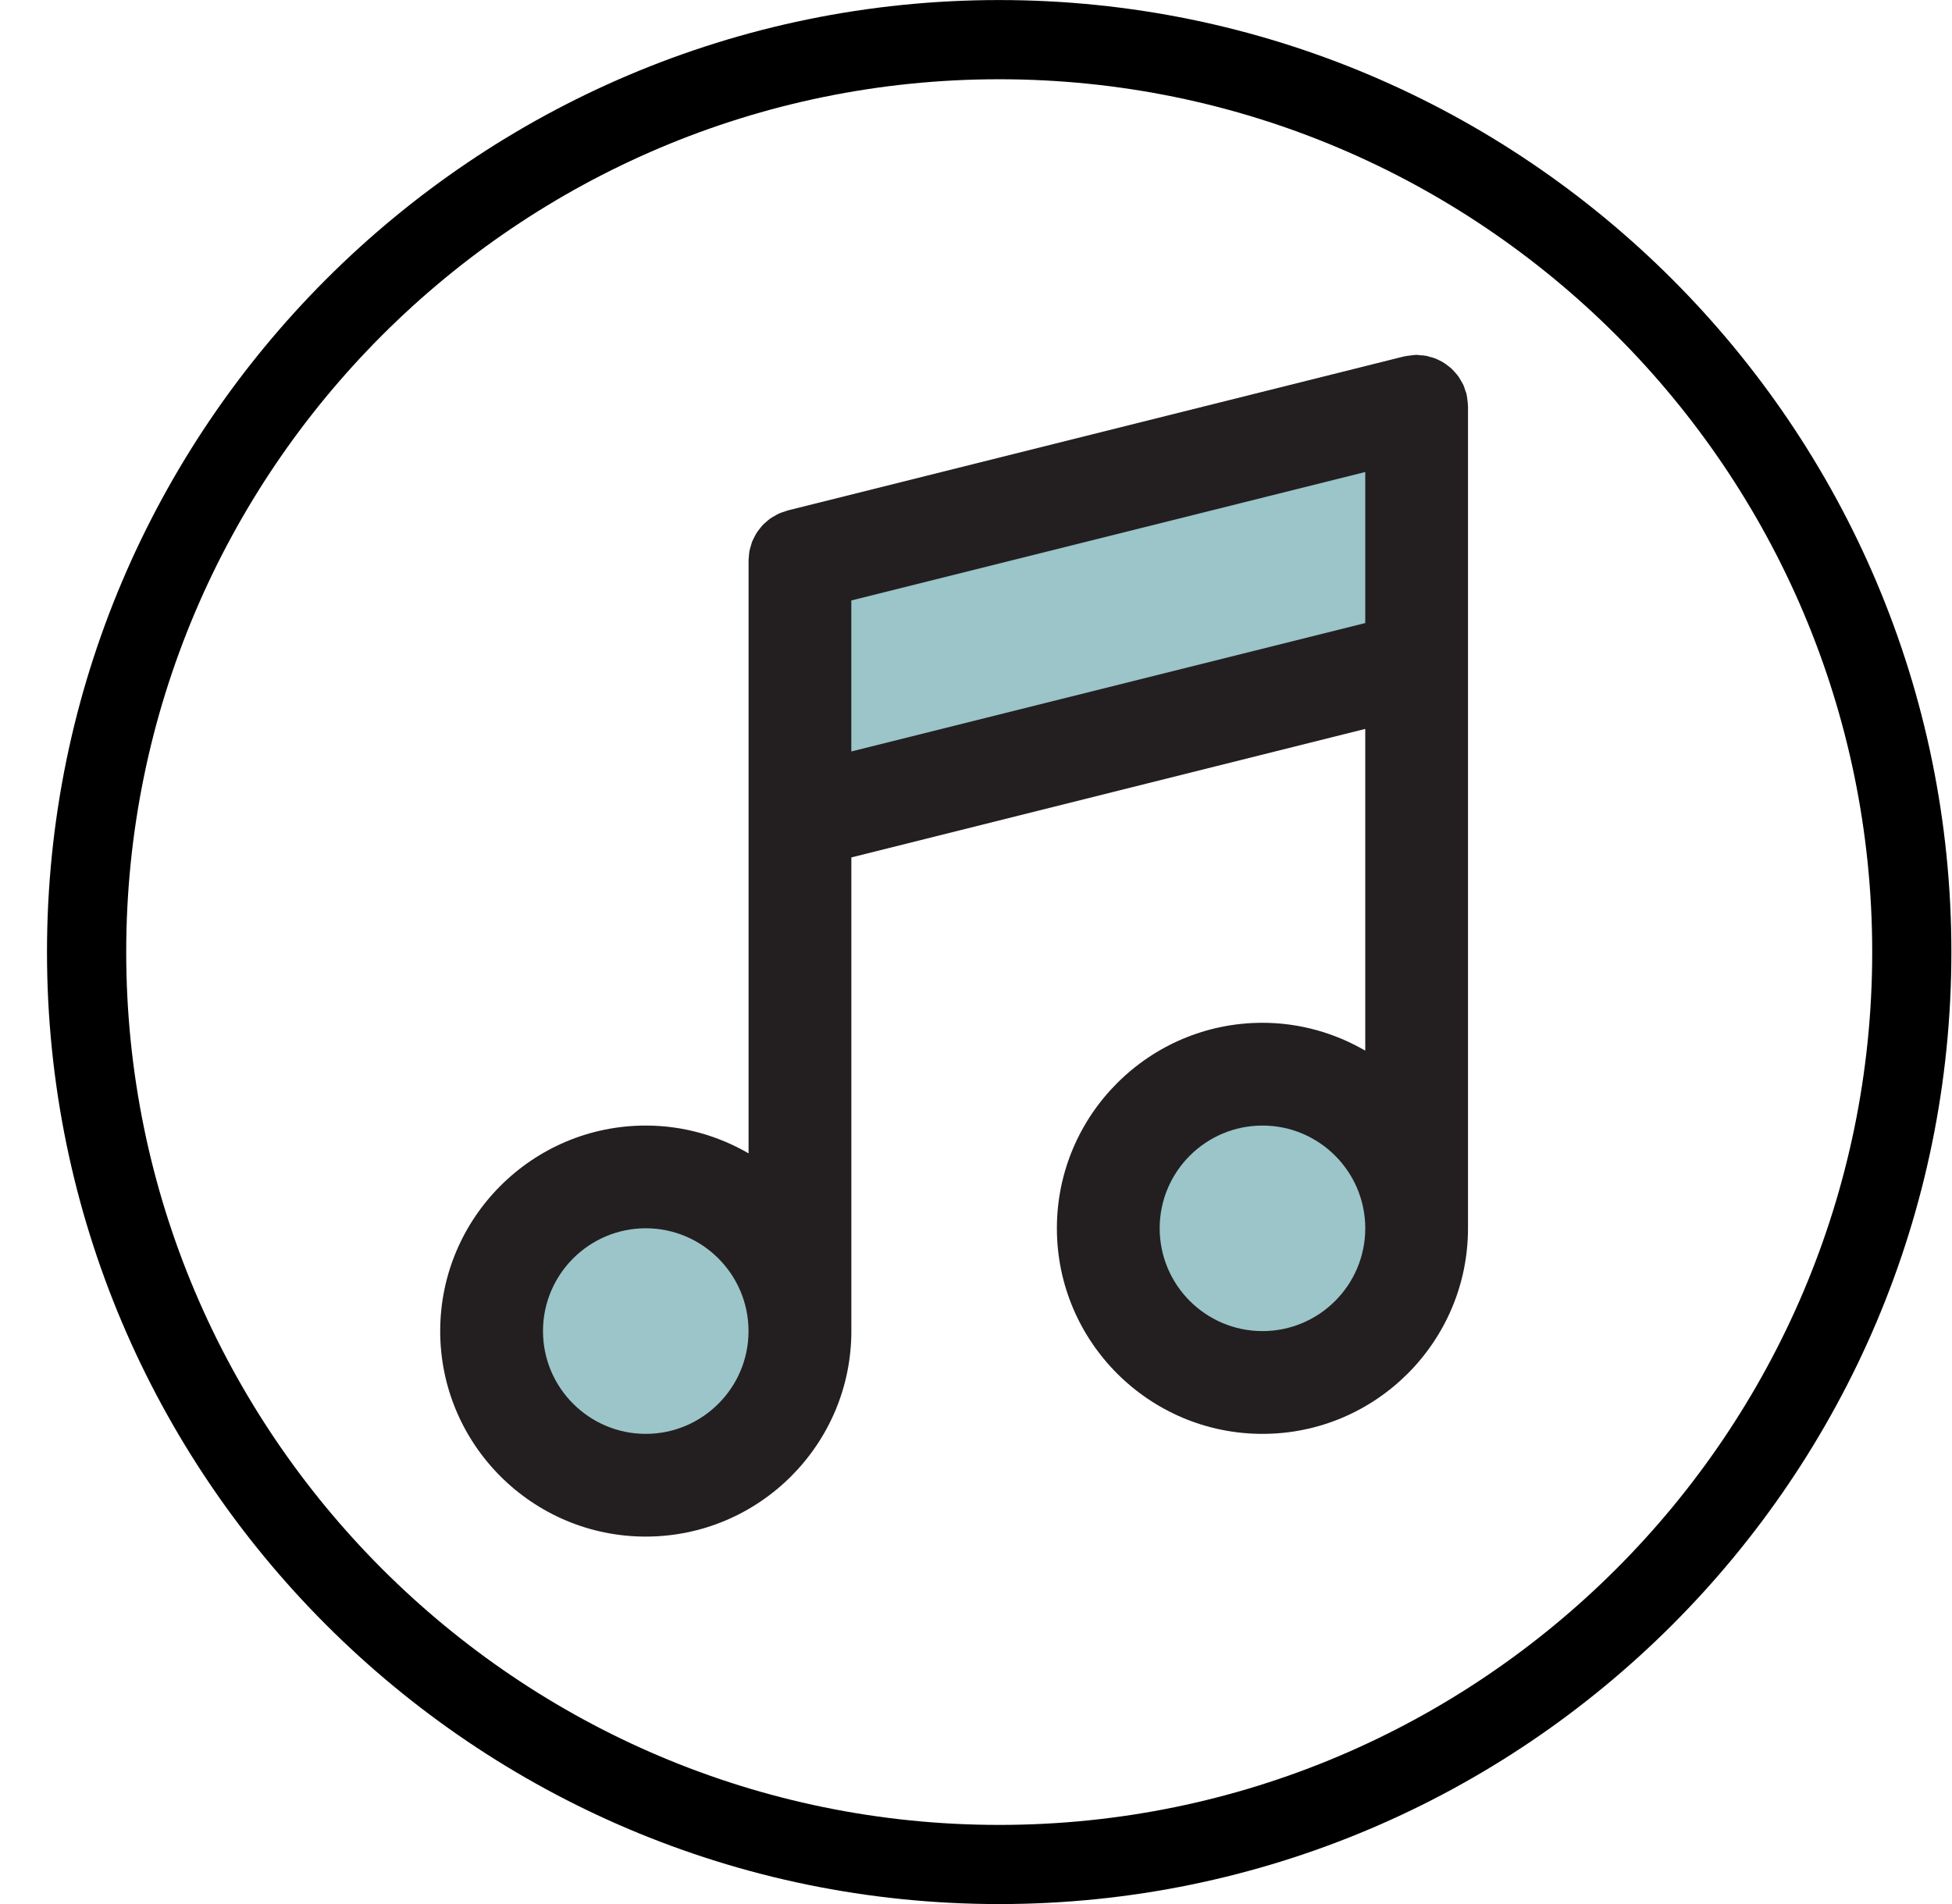
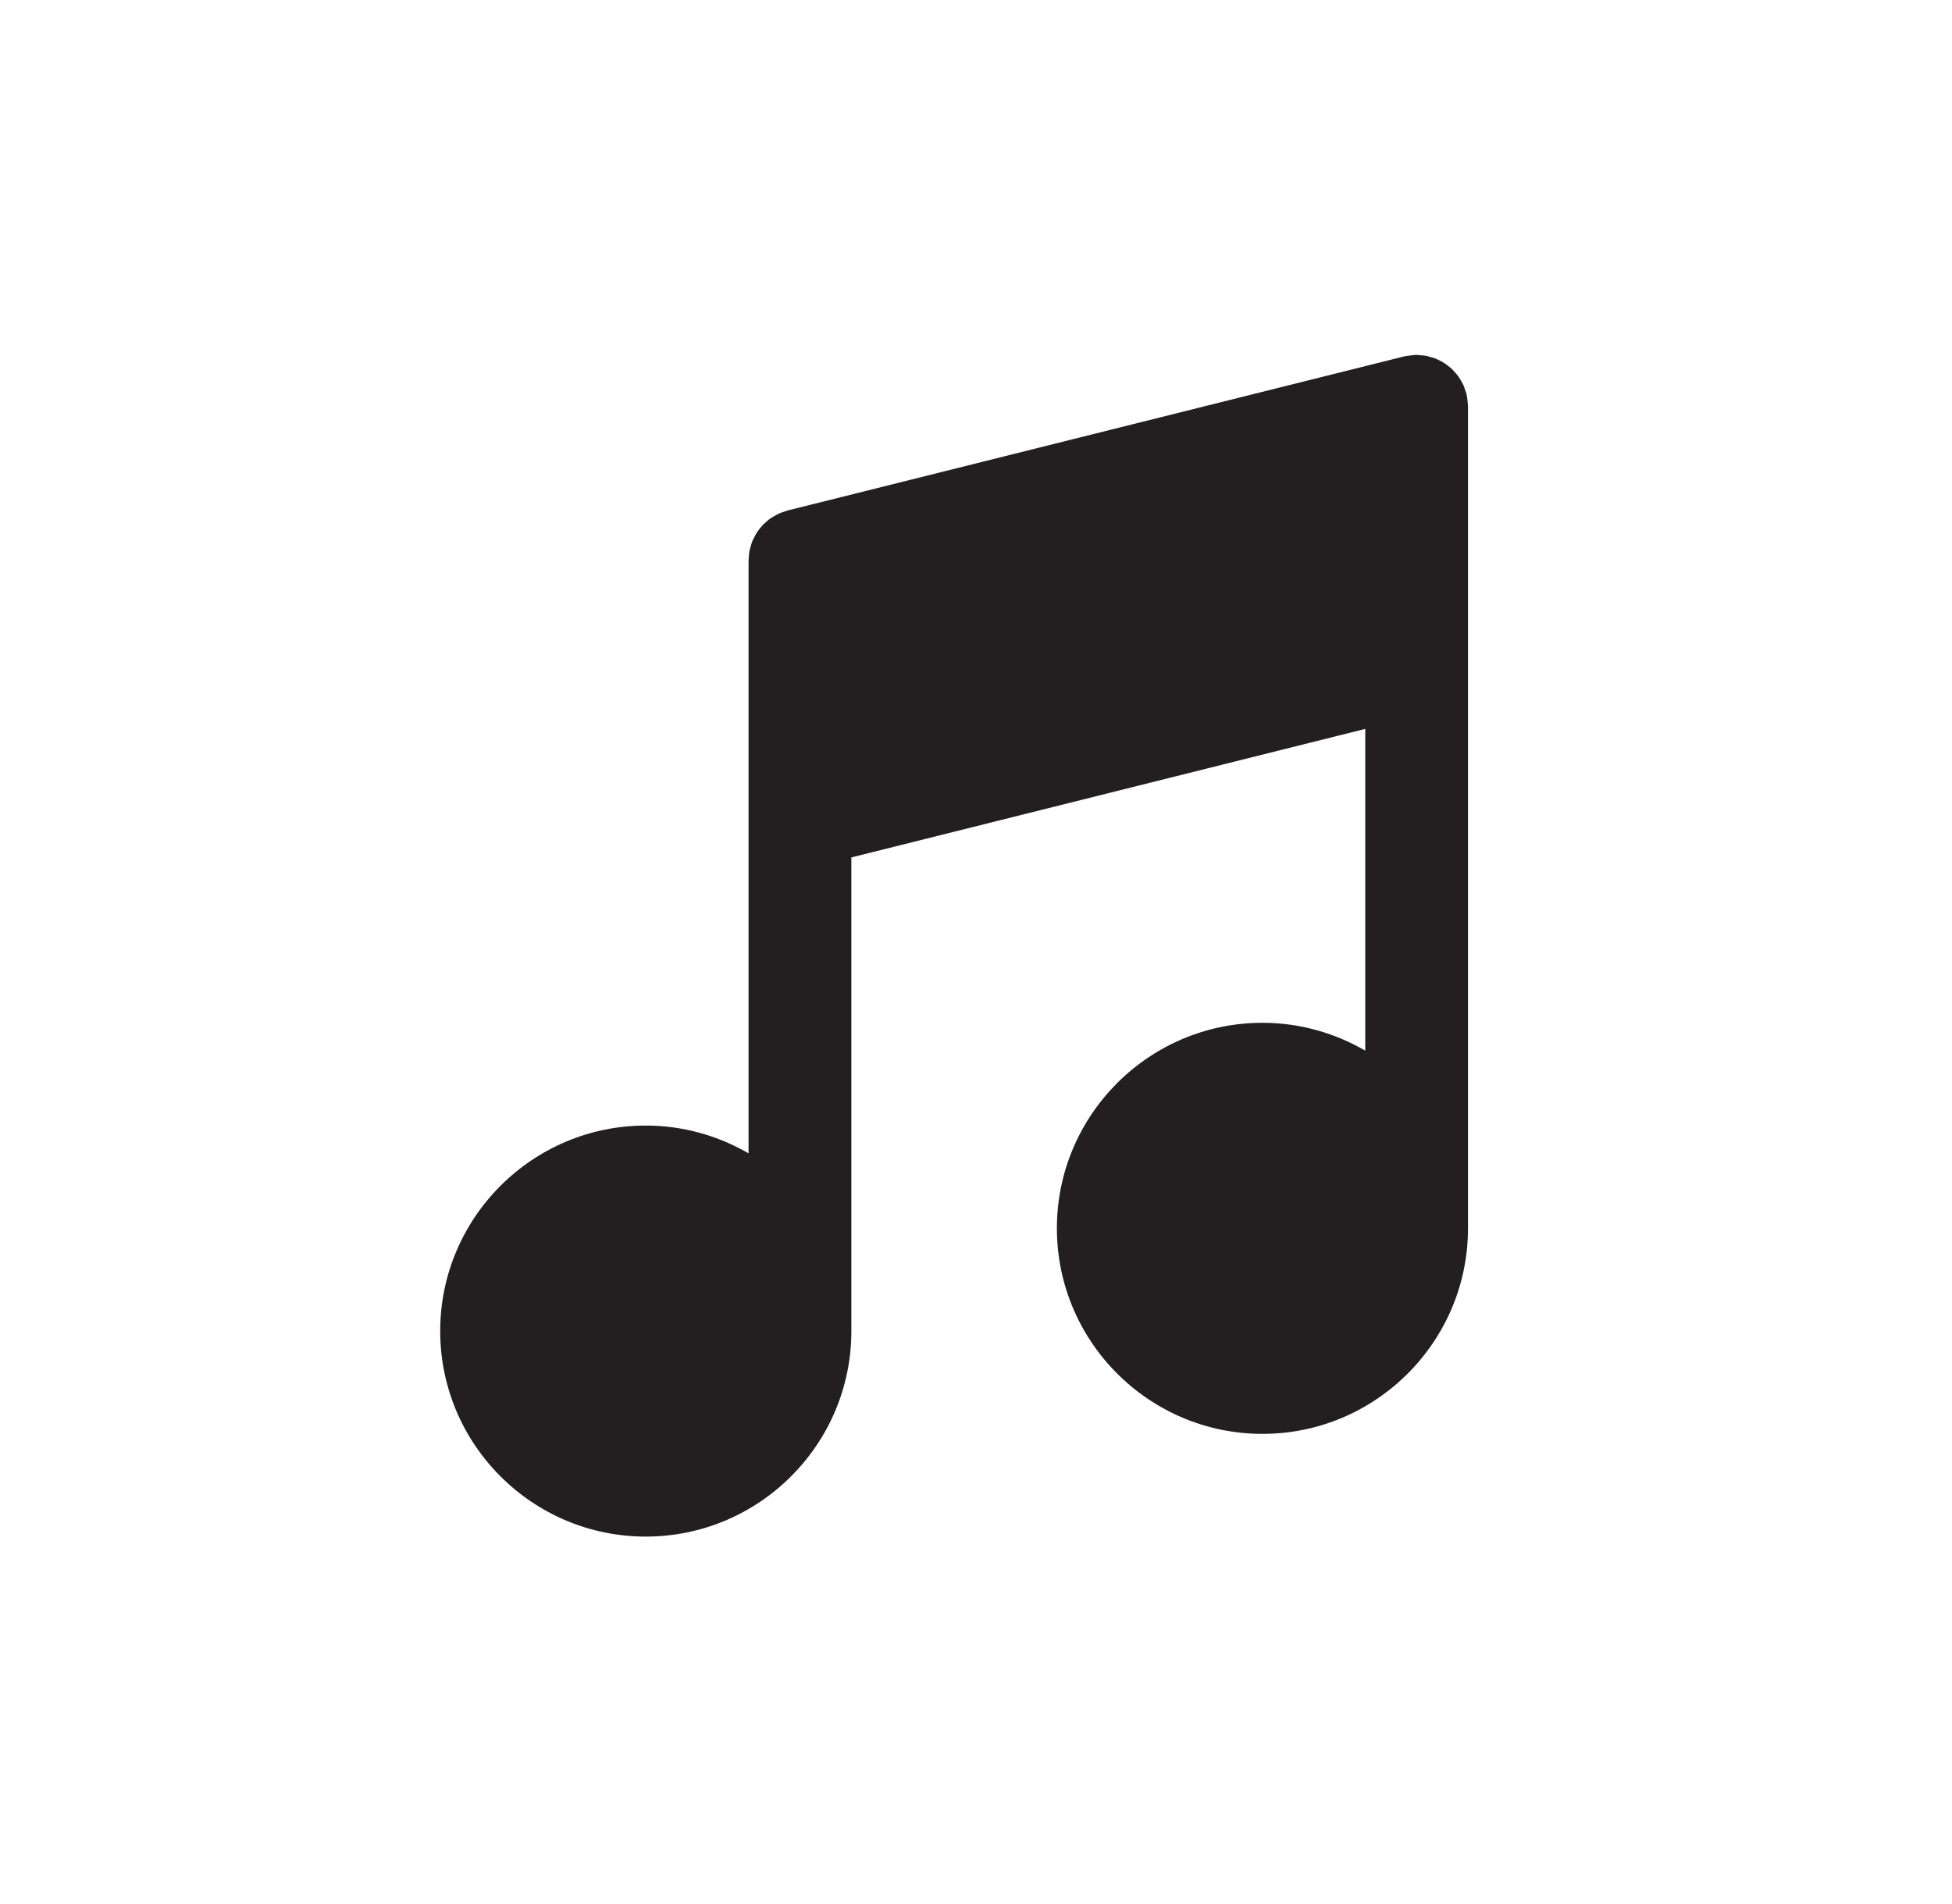
<svg xmlns="http://www.w3.org/2000/svg" width="41px" height="40px" viewBox="0 0 41 40" version="1.1">
  <title>C504D1A7-98F2-4AF8-B34B-1180E6A2A534@1x</title>
  <g id="Schools" stroke="none" stroke-width="1" fill="none" fill-rule="evenodd">
    <g id="GPN_Schools_April2024_D" transform="translate(-1020, -1507)">
      <g id="schools" transform="translate(110.986, 1087)">
        <g id="serrano" transform="translate(640, 0)">
          <g id="Group-13" transform="translate(150, 420)">
            <g id="ico_uniquefeature_serrano" transform="translate(120.001, 0.001)">
              <g id="Group-3" transform="translate(0, 0)">
-                 <path d="M20,40 C31.046,40 40,31.046 40,20 C40,8.955 31.046,0 20,0 C8.954,0 0,8.955 0,20 C0,31.046 8.954,40 20,40" id="Fill-1" />
                <path d="M29.835,8.404 C29.83,8.366 29.827,8.327 29.818,8.292 C29.816,8.285 29.816,8.278 29.815,8.271 C29.809,8.248 29.798,8.226 29.79,8.203 C29.778,8.165 29.767,8.125 29.751,8.089 C29.735,8.058 29.719,8.029 29.702,8 C29.683,7.969 29.667,7.939 29.647,7.91 C29.625,7.879 29.601,7.852 29.576,7.824 C29.555,7.801 29.535,7.777 29.512,7.754 C29.484,7.728 29.455,7.705 29.425,7.682 C29.4,7.663 29.376,7.644 29.348,7.627 C29.318,7.605 29.283,7.588 29.25,7.572 C29.221,7.558 29.195,7.544 29.165,7.532 C29.128,7.517 29.09,7.507 29.05,7.497 C29.022,7.489 28.995,7.48 28.966,7.474 C28.923,7.466 28.879,7.463 28.834,7.462 C28.811,7.458 28.79,7.454 28.769,7.454 C28.762,7.454 28.756,7.455 28.75,7.455 C28.71,7.457 28.672,7.462 28.632,7.468 C28.597,7.472 28.562,7.475 28.528,7.483 C28.521,7.484 28.513,7.484 28.507,7.486 L15.553,10.724 C15.529,10.731 15.507,10.741 15.483,10.749 C15.444,10.761 15.406,10.773 15.371,10.789 C15.339,10.804 15.31,10.821 15.281,10.839 C15.25,10.856 15.22,10.873 15.19,10.893 C15.161,10.914 15.135,10.937 15.108,10.962 C15.083,10.983 15.057,11.004 15.034,11.029 C15.01,11.055 14.989,11.082 14.967,11.11 C14.946,11.138 14.924,11.164 14.906,11.193 C14.888,11.222 14.872,11.252 14.857,11.283 C14.842,11.313 14.825,11.344 14.811,11.378 C14.799,11.411 14.79,11.445 14.78,11.48 C14.771,11.512 14.761,11.544 14.754,11.578 C14.747,11.616 14.745,11.658 14.742,11.696 C14.741,11.722 14.736,11.746 14.736,11.771 L14.736,24.229 C14.1,23.86 13.364,23.645 12.576,23.645 C10.196,23.645 8.259,25.581 8.259,27.963 C8.259,30.344 10.196,32.28 12.576,32.28 C14.958,32.28 16.895,30.344 16.895,27.963 L16.895,18.012 L27.689,15.312 L27.689,22.071 C27.052,21.702 26.316,21.486 25.53,21.486 C23.15,21.486 21.212,23.423 21.212,25.803 C21.212,28.185 23.15,30.122 25.53,30.122 C27.91,30.122 29.847,28.185 29.847,25.803 L29.847,8.532 C29.847,8.526 29.845,8.519 29.845,8.512 C29.845,8.476 29.839,8.439 29.835,8.404" id="Fill-5" fill="#231F20" />
-                 <path d="M12.577,30.122 C11.387,30.122 10.418,29.153 10.418,27.963 C10.418,26.772 11.387,25.803 12.577,25.803 C13.767,25.803 14.735,26.772 14.735,27.963 C14.735,29.153 13.767,30.122 12.577,30.122 L12.577,30.122 Z M16.894,15.786 L16.894,12.614 L27.689,9.915 L27.689,13.088 L16.894,15.786 Z M25.531,27.963 C24.339,27.963 23.371,26.995 23.371,25.803 C23.371,24.613 24.339,23.645 25.531,23.645 C26.721,23.645 27.689,24.613 27.689,25.803 C27.689,26.995 26.721,27.963 25.531,27.963 L25.531,27.963 Z" id="Fill-7" fill="#9BC5C9" />
              </g>
-               <path d="M20,1.664 C9.889,1.664 1.664,9.889 1.664,20 C1.664,30.111 9.889,38.337 20,38.337 C30.111,38.337 38.337,30.111 38.337,20 C38.337,9.889 30.111,1.664 20,1.664 M20,40 C8.972,40 0,31.028 0,20 C0,8.972 8.972,0 20,0 C31.028,0 40,8.972 40,20 C40,31.028 31.028,40 20,40" id="Fill-3-Copy" fill="#000000" />
            </g>
          </g>
        </g>
      </g>
    </g>
  </g>
</svg>